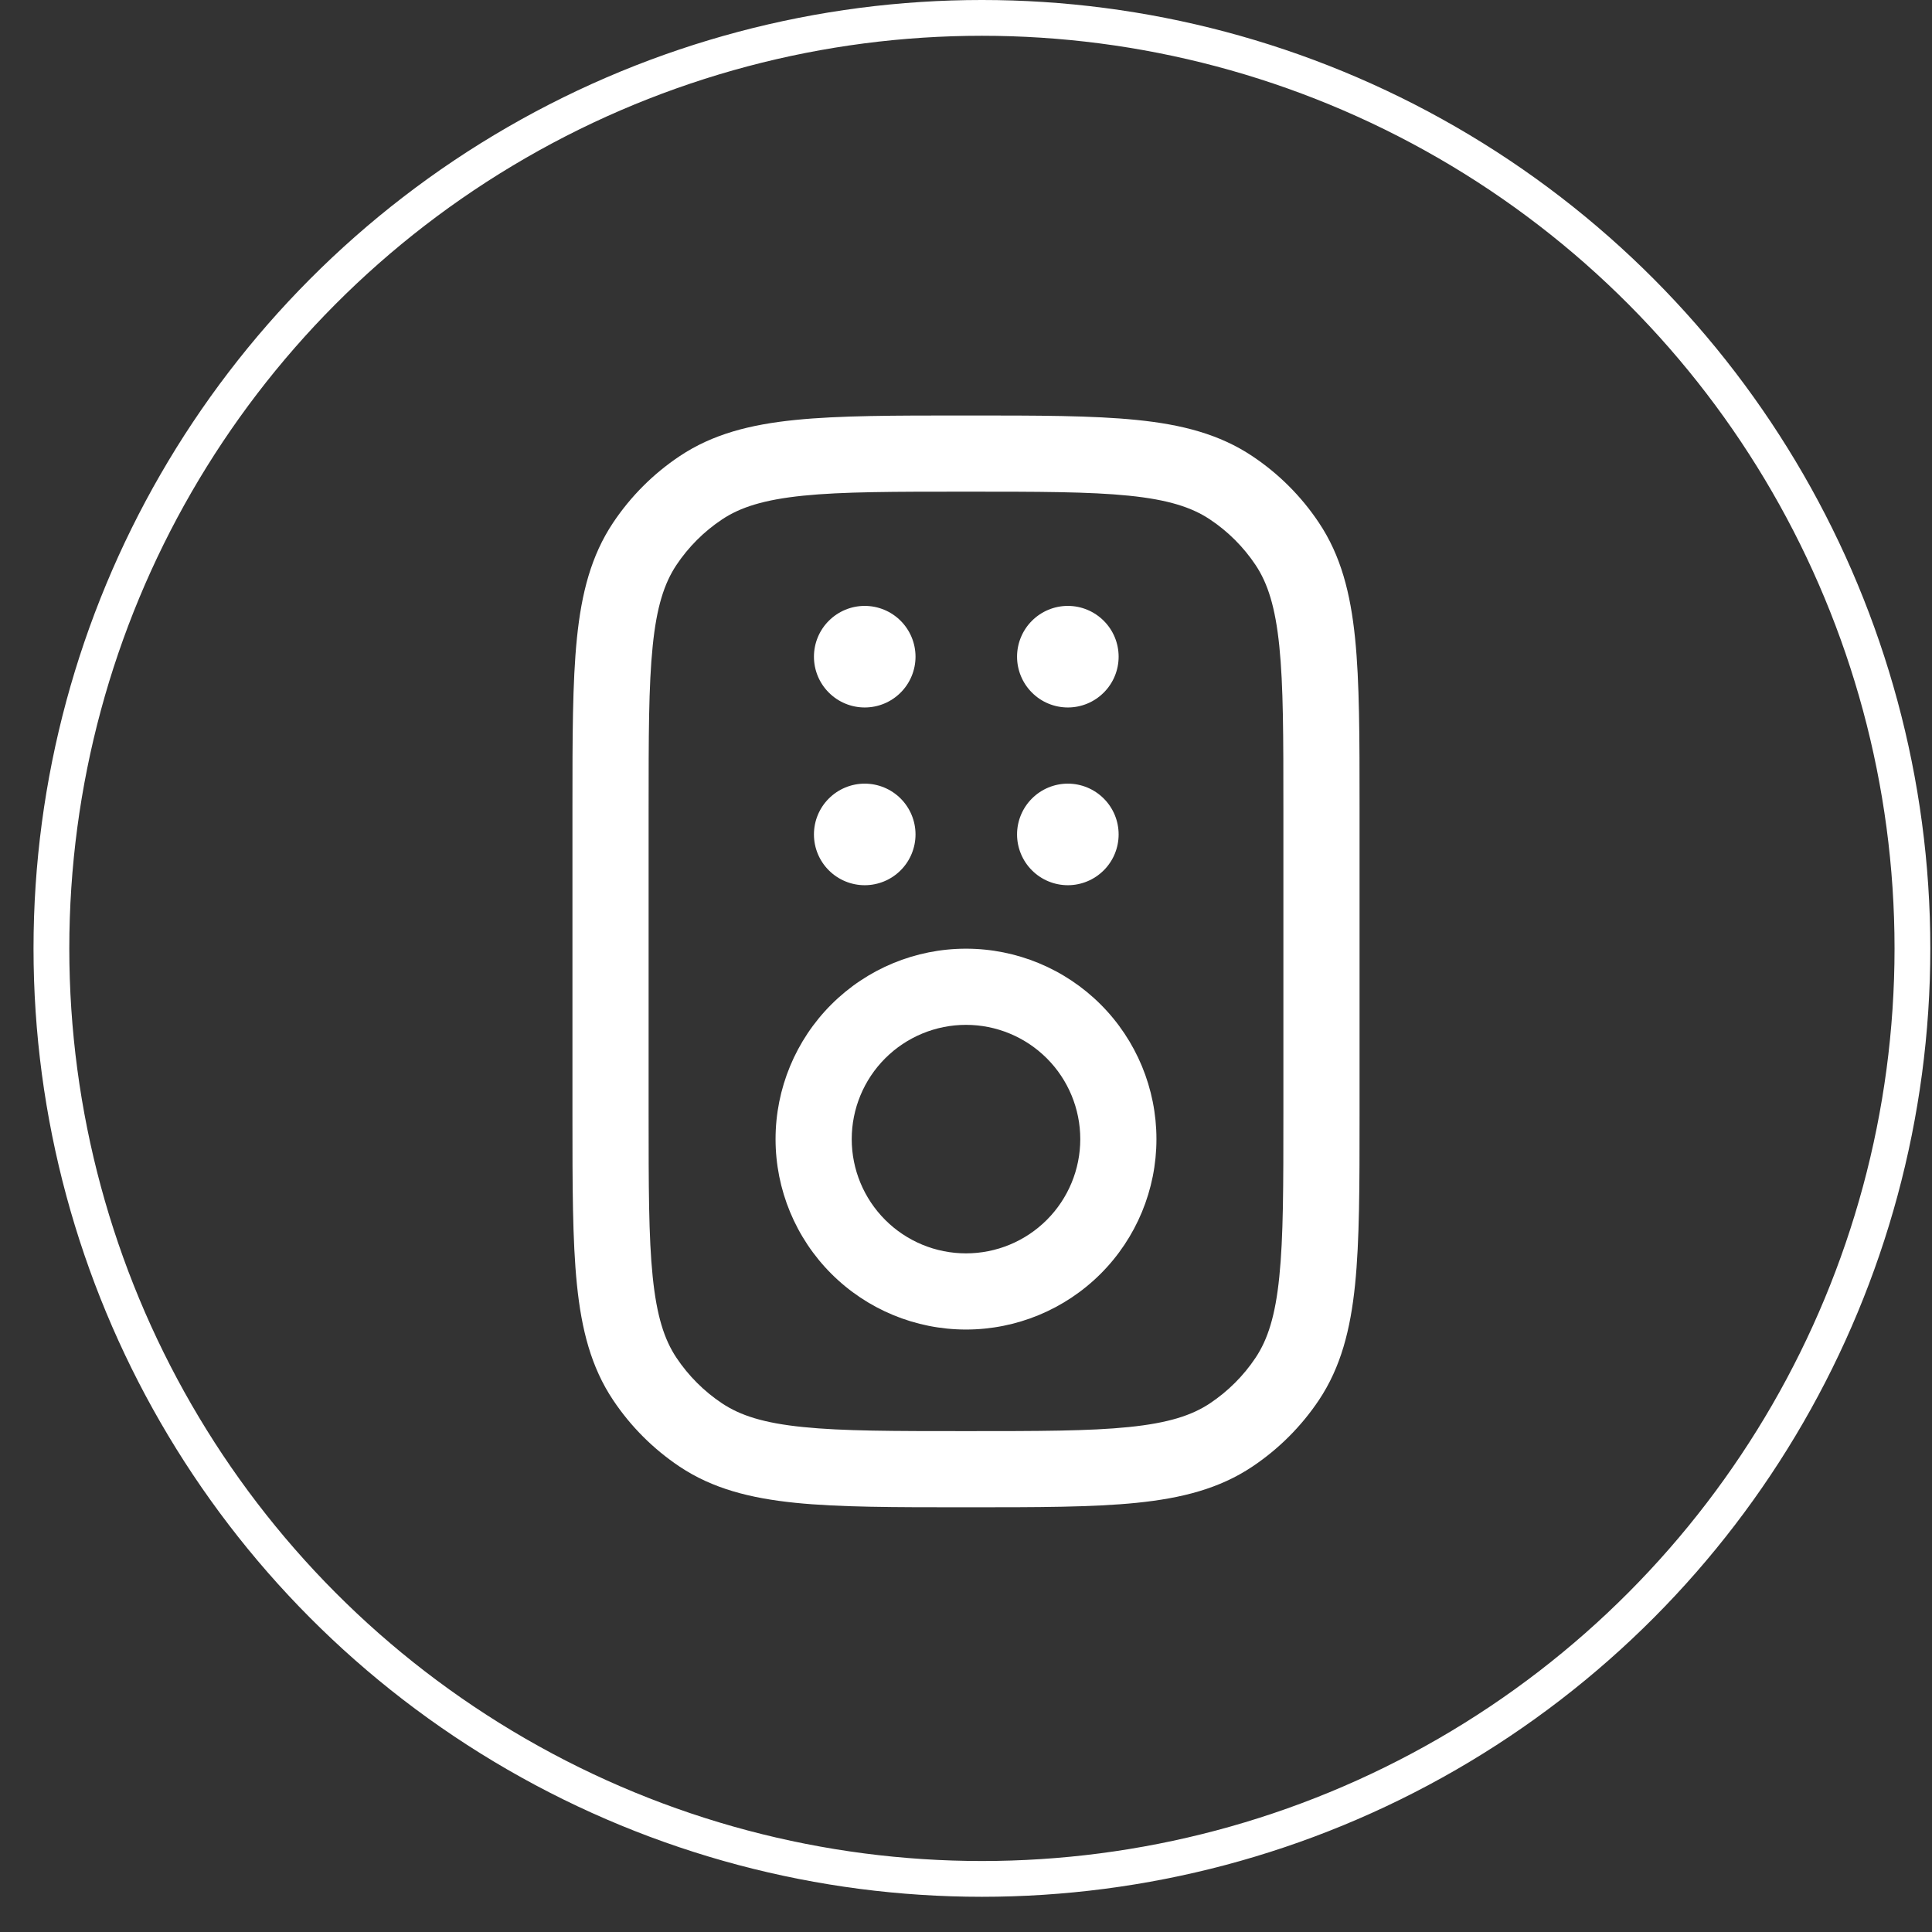
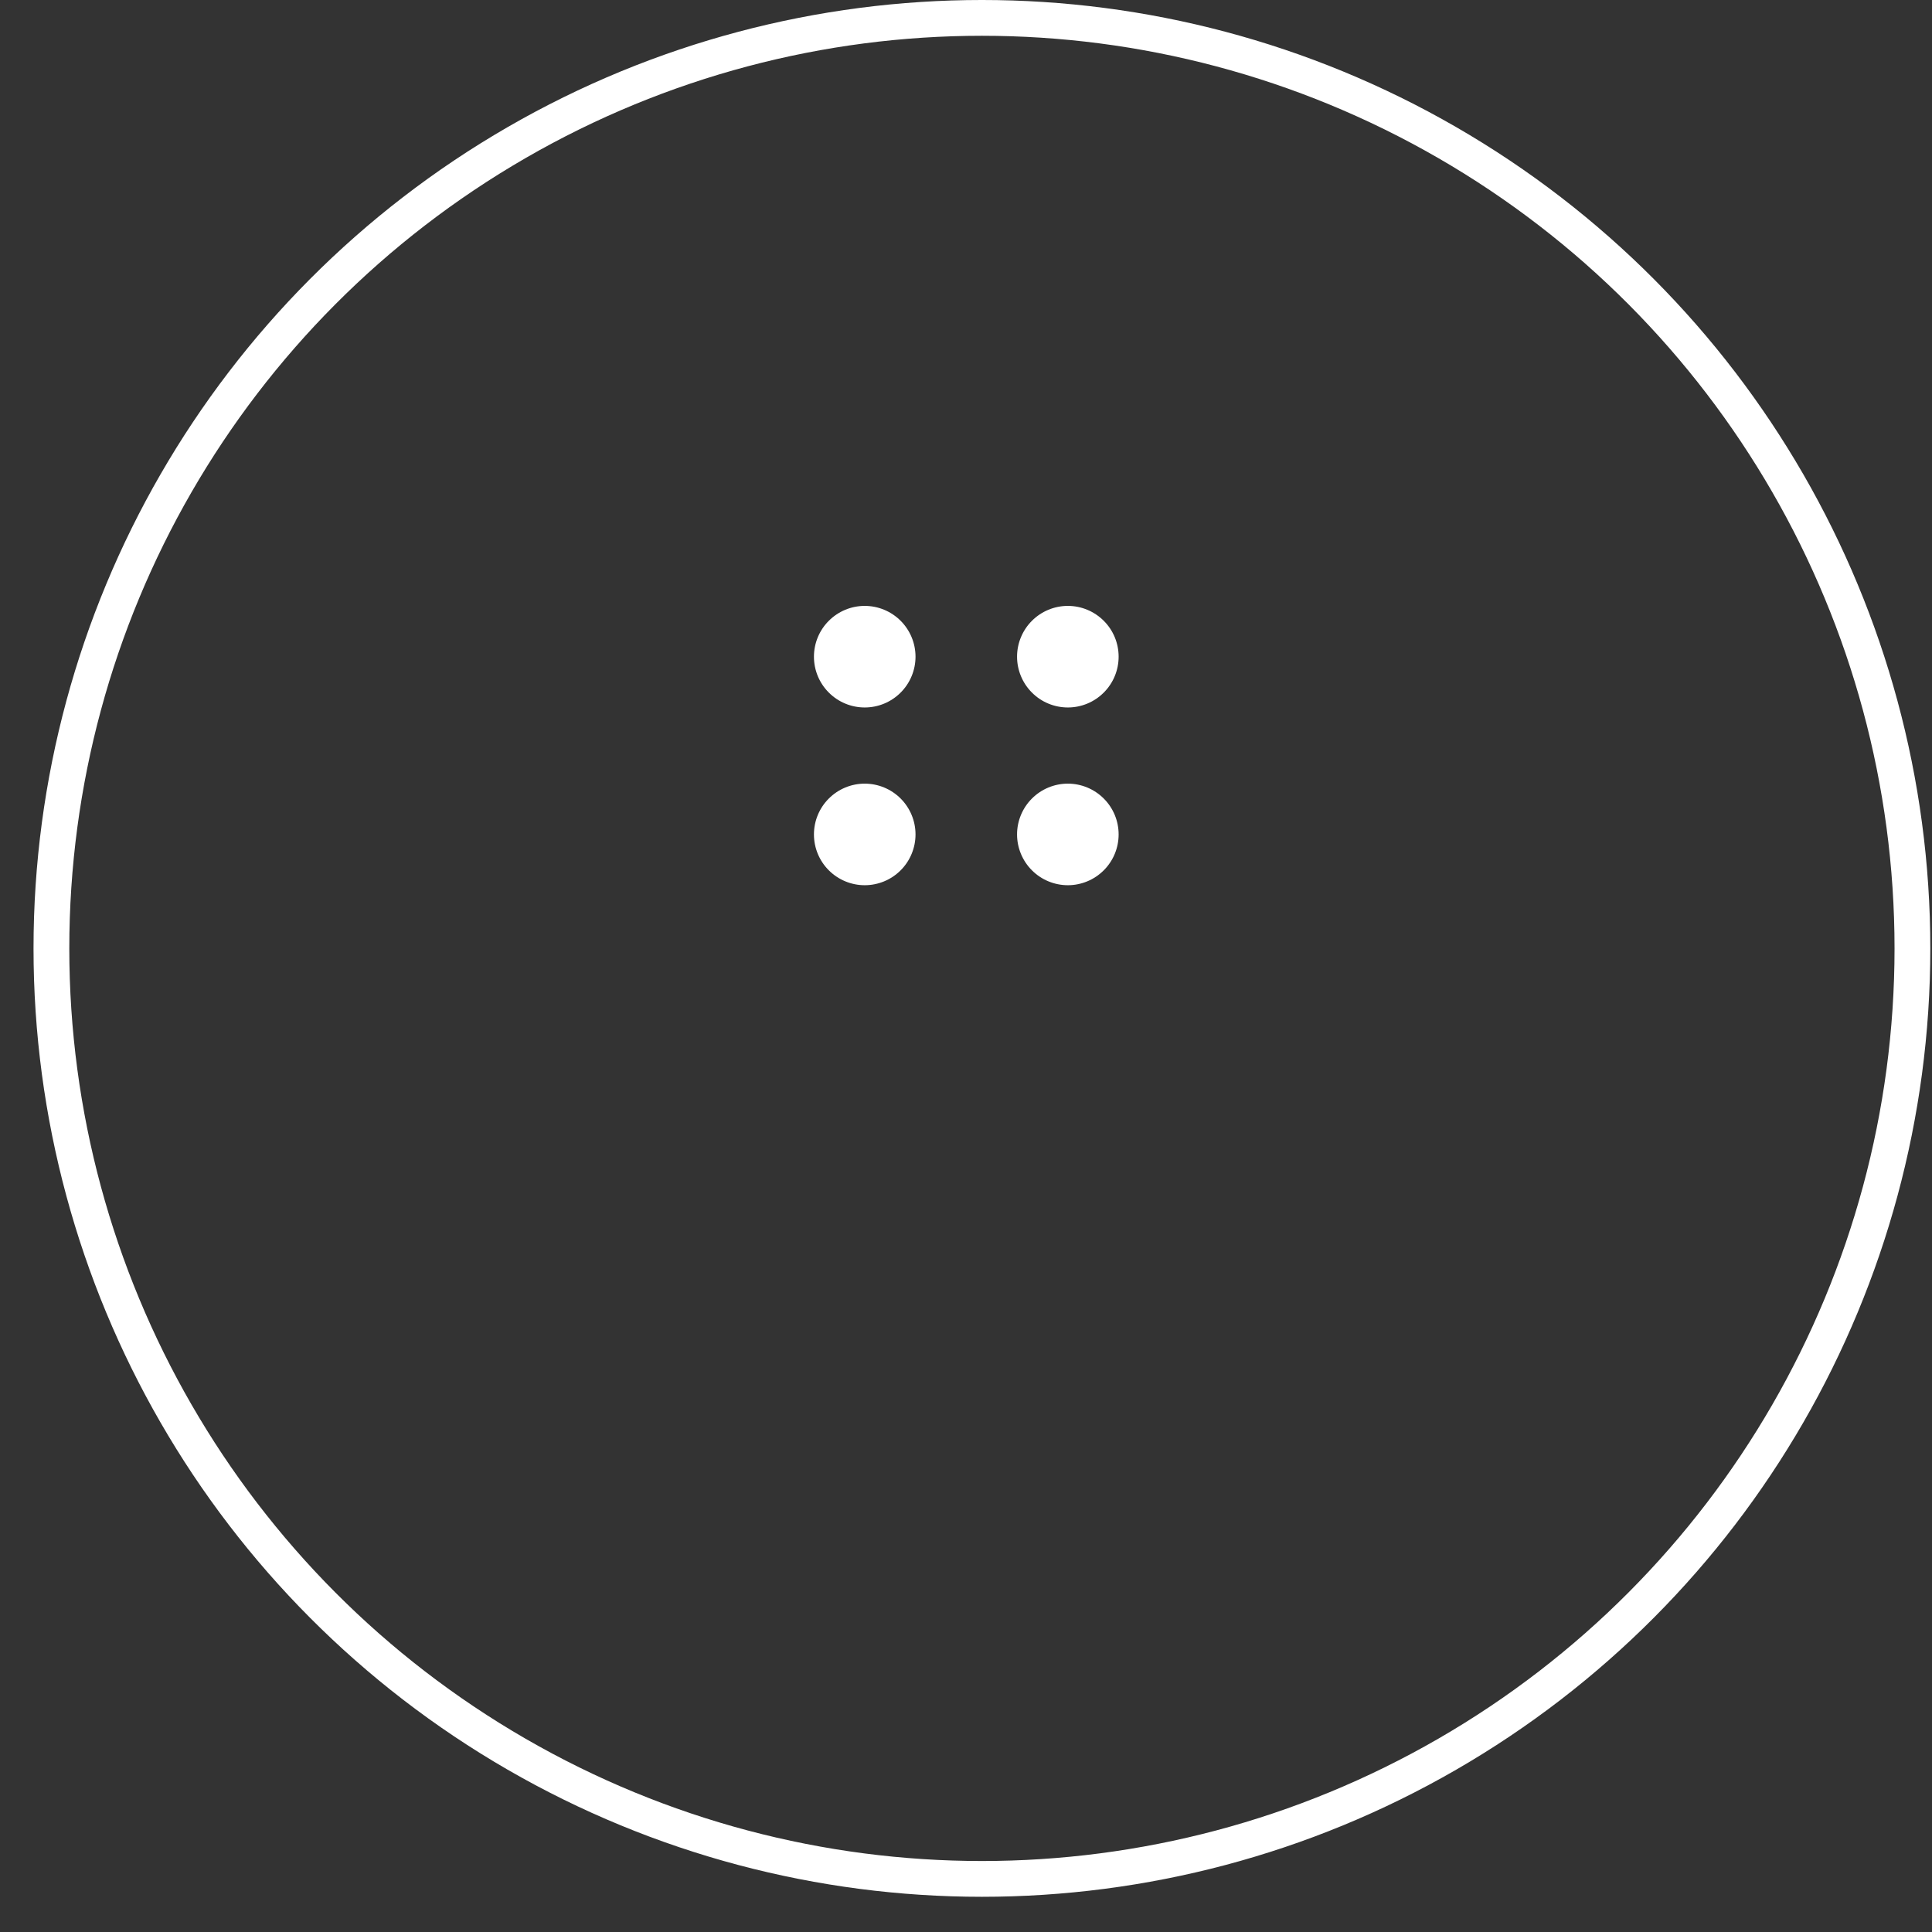
<svg xmlns="http://www.w3.org/2000/svg" width="54" height="54" viewBox="0 0 54 54" fill="none">
  <rect x="0" y="0" width="54" height="54" fill="#333333" stroke="none" />
  <circle cx="27.445" cy="26.508" r="26.008" stroke="white" />
-   <path fill-rule="evenodd" clip-rule="evenodd" d="M26.94 11.613H27.06C29.003 11.613 30.543 11.613 31.772 11.738C33.032 11.865 34.084 12.135 35.004 12.75C35.74 13.241 36.372 13.872 36.863 14.609C37.479 15.529 37.747 16.582 37.875 17.841C38 19.07 38 20.61 38 22.553V31.189C38 33.132 38 34.672 37.875 35.901C37.747 37.161 37.478 38.213 36.864 39.133C36.372 39.868 35.74 40.5 35.004 40.992C34.084 41.608 33.031 41.876 31.772 42.004C30.543 42.129 29.003 42.129 27.06 42.129H26.94C24.997 42.129 23.457 42.129 22.228 42.004C20.968 41.876 19.916 41.607 18.996 40.993C18.26 40.501 17.628 39.869 17.137 39.133C16.521 38.213 16.253 37.16 16.125 35.901C16 34.672 16 33.132 16 31.189V22.553C16 20.61 16 19.07 16.125 17.841C16.253 16.581 16.522 15.529 17.137 14.609C17.629 13.873 18.26 13.241 18.996 12.75C19.916 12.134 20.969 11.865 22.228 11.738C23.457 11.613 24.997 11.613 26.94 11.613ZM22.444 13.855C21.351 13.967 20.691 14.178 20.179 14.52C19.675 14.856 19.243 15.288 18.907 15.791C18.565 16.304 18.353 16.965 18.243 18.057C18.129 19.165 18.129 20.597 18.129 22.613V31.129C18.129 33.144 18.129 34.577 18.243 35.685C18.355 36.778 18.565 37.438 18.907 37.95C19.243 38.453 19.676 38.887 20.179 39.222C20.691 39.564 21.352 39.776 22.444 39.886C23.552 40 24.985 40 27 40C29.015 40 30.448 40 31.556 39.886C32.649 39.774 33.309 39.564 33.821 39.222C34.324 38.886 34.758 38.453 35.093 37.95C35.435 37.438 35.647 36.776 35.757 35.685C35.871 34.577 35.871 33.144 35.871 31.129V22.613C35.871 20.597 35.871 19.165 35.757 18.057C35.645 16.964 35.435 16.304 35.093 15.791C34.757 15.288 34.325 14.856 33.821 14.52C33.309 14.178 32.648 13.966 31.556 13.855C30.448 13.742 29.015 13.742 27 13.742C24.985 13.742 23.552 13.742 22.444 13.855ZM27 28.645C26.153 28.645 25.341 28.982 24.742 29.58C24.143 30.179 23.806 30.992 23.806 31.839C23.806 32.686 24.143 33.498 24.742 34.097C25.341 34.696 26.153 35.032 27 35.032C27.847 35.032 28.659 34.696 29.258 34.097C29.857 33.498 30.194 32.686 30.194 31.839C30.194 30.992 29.857 30.179 29.258 29.58C28.659 28.982 27.847 28.645 27 28.645ZM21.677 31.839C21.677 30.427 22.238 29.073 23.236 28.075C24.235 27.077 25.588 26.516 27 26.516C28.412 26.516 29.765 27.077 30.764 28.075C31.762 29.073 32.323 30.427 32.323 31.839C32.323 33.25 31.762 34.604 30.764 35.602C29.765 36.6 28.412 37.161 27 37.161C25.588 37.161 24.235 36.6 23.236 35.602C22.238 34.604 21.677 33.25 21.677 31.839Z" fill="white" />
  <path d="M25.589 23.322C25.589 23.699 25.439 24.06 25.173 24.326C24.907 24.592 24.546 24.742 24.169 24.742C23.793 24.742 23.432 24.592 23.166 24.326C22.899 24.06 22.75 23.699 22.75 23.322C22.75 22.946 22.899 22.585 23.166 22.319C23.432 22.053 23.793 21.903 24.169 21.903C24.546 21.903 24.907 22.053 25.173 22.319C25.439 22.585 25.589 22.946 25.589 23.322ZM25.589 18.355C25.589 18.731 25.439 19.092 25.173 19.358C24.907 19.625 24.546 19.774 24.169 19.774C23.793 19.774 23.432 19.625 23.166 19.358C22.899 19.092 22.75 18.731 22.75 18.355C22.75 17.978 22.899 17.617 23.166 17.351C23.432 17.085 23.793 16.935 24.169 16.935C24.546 16.935 24.907 17.085 25.173 17.351C25.439 17.617 25.589 17.978 25.589 18.355ZM31.266 23.322C31.266 23.699 31.117 24.06 30.85 24.326C30.584 24.592 30.223 24.742 29.847 24.742C29.47 24.742 29.109 24.592 28.843 24.326C28.577 24.06 28.427 23.699 28.427 23.322C28.427 22.946 28.577 22.585 28.843 22.319C29.109 22.053 29.47 21.903 29.847 21.903C30.223 21.903 30.584 22.053 30.85 22.319C31.117 22.585 31.266 22.946 31.266 23.322ZM31.266 18.355C31.266 18.731 31.117 19.092 30.85 19.358C30.584 19.625 30.223 19.774 29.847 19.774C29.47 19.774 29.109 19.625 28.843 19.358C28.577 19.092 28.427 18.731 28.427 18.355C28.427 17.978 28.577 17.617 28.843 17.351C29.109 17.085 29.47 16.935 29.847 16.935C30.223 16.935 30.584 17.085 30.85 17.351C31.117 17.617 31.266 17.978 31.266 18.355Z" fill="white" />
</svg>